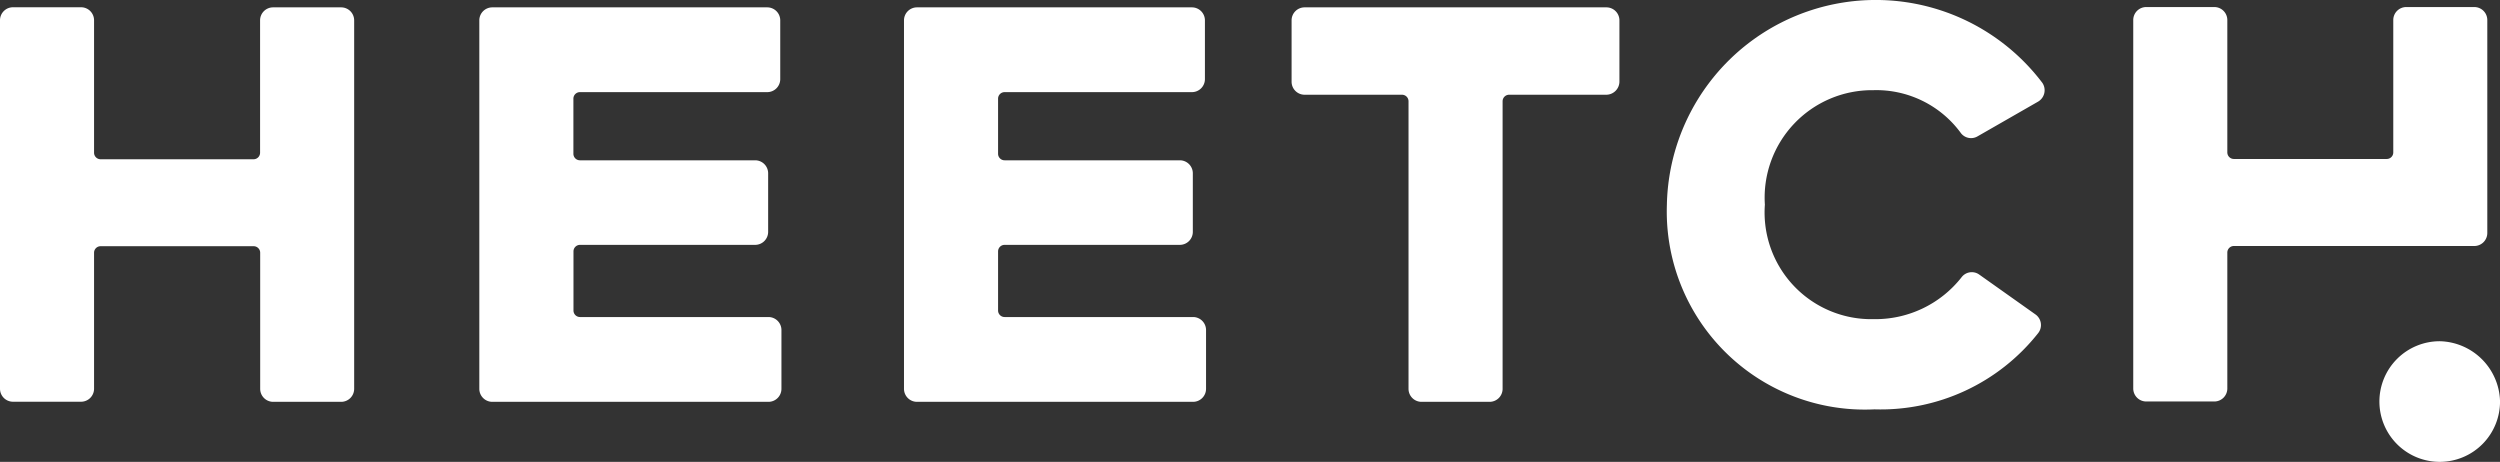
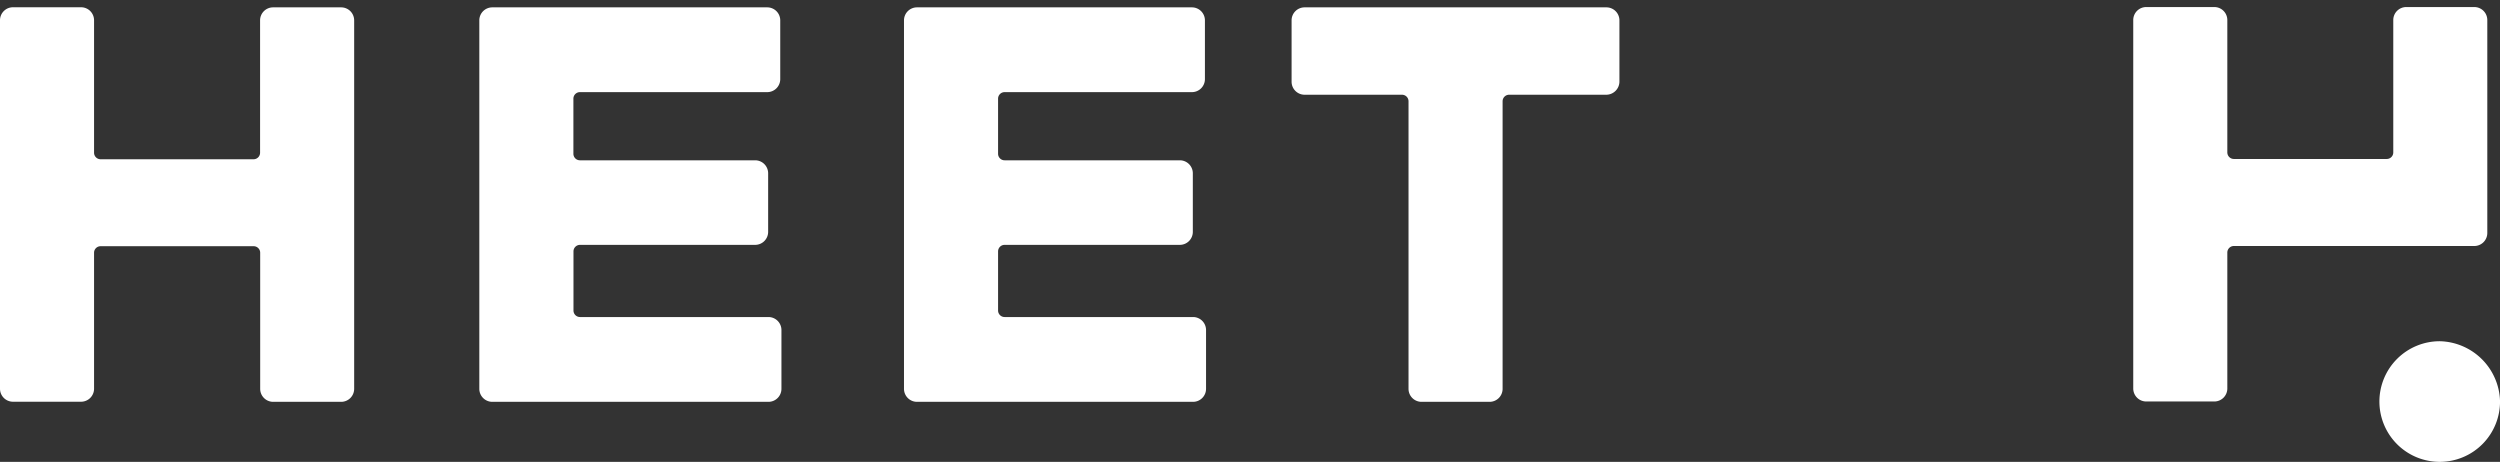
<svg xmlns="http://www.w3.org/2000/svg" id="Logo" width="96.085" height="17.751" viewBox="0 0 96.085 17.751">
  <rect x="0" y="0" width="96.085" height="17.751" fill="#333333" stroke="none" />
  <path id="Tracé_1" data-name="Tracé 1" d="M3.865,6.8H9.746a.251.251,0,0,0,.25-.25V1.462a.5.5,0,0,1,.5-.5h2.616a.5.5,0,0,1,.5.5V15.623a.5.5,0,0,1-.5.5H10.5a.5.5,0,0,1-.5-.5V10.392a.251.251,0,0,0-.25-.25H3.865a.251.251,0,0,0-.25.25v5.227a.5.5,0,0,1-.5.5H.5a.5.5,0,0,1-.5-.5V1.458a.5.5,0,0,1,.5-.5H3.115a.5.5,0,0,1,.5.5V6.544A.252.252,0,0,0,3.865,6.8Z" transform="translate(0 -0.679)" fill="#fff" />
-   <path id="Tracé_2" data-name="Tracé 2" d="M234.293,3.907,231.969,5.24a.491.491,0,0,1-.641-.125,4.024,4.024,0,0,0-3.365-1.649,4.131,4.131,0,0,0-4.169,4.4,4.1,4.1,0,0,0,4.181,4.4,4.211,4.211,0,0,0,3.39-1.624.493.493,0,0,1,.671-.087l2.157,1.529a.5.5,0,0,1,.1.725,7.714,7.714,0,0,1-6.285,2.924,7.612,7.612,0,0,1-7.98-7.863A8.029,8.029,0,0,1,234.46,3.186.507.507,0,0,1,234.293,3.907Z" transform="translate(-155.963)" fill="#fff" />
  <path id="Tracé_3" data-name="Tracé 3" d="M182.584,4.33h-3.732a.251.251,0,0,0-.25.25V15.633a.5.5,0,0,1-.5.5h-2.616a.5.5,0,0,1-.5-.5V4.58a.251.251,0,0,0-.25-.25h-3.744a.5.5,0,0,1-.5-.5V1.472a.5.5,0,0,1,.5-.5h11.6a.5.5,0,0,1,.5.5V3.83A.508.508,0,0,1,182.584,4.33Z" transform="translate(-120.851 -0.689)" fill="#fff" />
  <path id="Tracé_4" data-name="Tracé 4" d="M74.38,16.133H63.768a.5.5,0,0,1-.5-.5V1.472a.5.5,0,0,1,.5-.5H74.334a.5.5,0,0,1,.5.5V3.73a.5.5,0,0,1-.5.5h-7.2a.251.251,0,0,0-.25.25V6.6a.251.251,0,0,0,.25.25h6.735a.5.5,0,0,1,.5.5V9.6a.5.5,0,0,1-.5.5H67.137a.251.251,0,0,0-.25.25v2.274a.251.251,0,0,0,.25.25H74.38a.5.5,0,0,1,.5.5v2.262A.5.5,0,0,1,74.38,16.133Z" transform="translate(-44.846 -0.689)" fill="#fff" />
  <path id="Tracé_5" data-name="Tracé 5" d="M130.434,16.133H119.826a.5.5,0,0,1-.5-.5V1.472a.5.5,0,0,1,.5-.5h10.566a.5.5,0,0,1,.5.5V3.73a.5.5,0,0,1-.5.5h-7.2a.251.251,0,0,0-.25.25V6.6a.251.251,0,0,0,.25.25h6.735a.5.5,0,0,1,.5.5V9.6a.5.5,0,0,1-.5.5h-6.735a.251.251,0,0,0-.25.25v2.274a.251.251,0,0,0,.25.25h7.243a.5.5,0,0,1,.5.5v2.262A.5.5,0,0,1,130.434,16.133Z" transform="translate(-84.582 -0.689)" fill="#fff" />
  <path id="Tracé_6" data-name="Tracé 6" d="M285.459,6.769h5.877a.251.251,0,0,0,.25-.25V1.43a.5.5,0,0,1,.5-.5H294.7a.5.5,0,0,1,.5.5V9.614a.5.5,0,0,1-.5.5h-9.242a.251.251,0,0,0-.25.25V15.59a.5.5,0,0,1-.5.5h-2.616a.5.5,0,0,1-.5-.5V1.43a.5.5,0,0,1,.5-.5h2.616a.5.5,0,0,1,.5.5V6.515A.252.252,0,0,0,285.459,6.769Z" transform="translate(-199.603 -0.659)" fill="#fff" />
  <path id="Tracé_7" data-name="Tracé 7" d="M318.715,47.339a2.318,2.318,0,1,1-2.308-2.295A2.372,2.372,0,0,1,318.715,47.339Z" transform="translate(-222.629 -31.929)" fill="#fff" />
</svg>